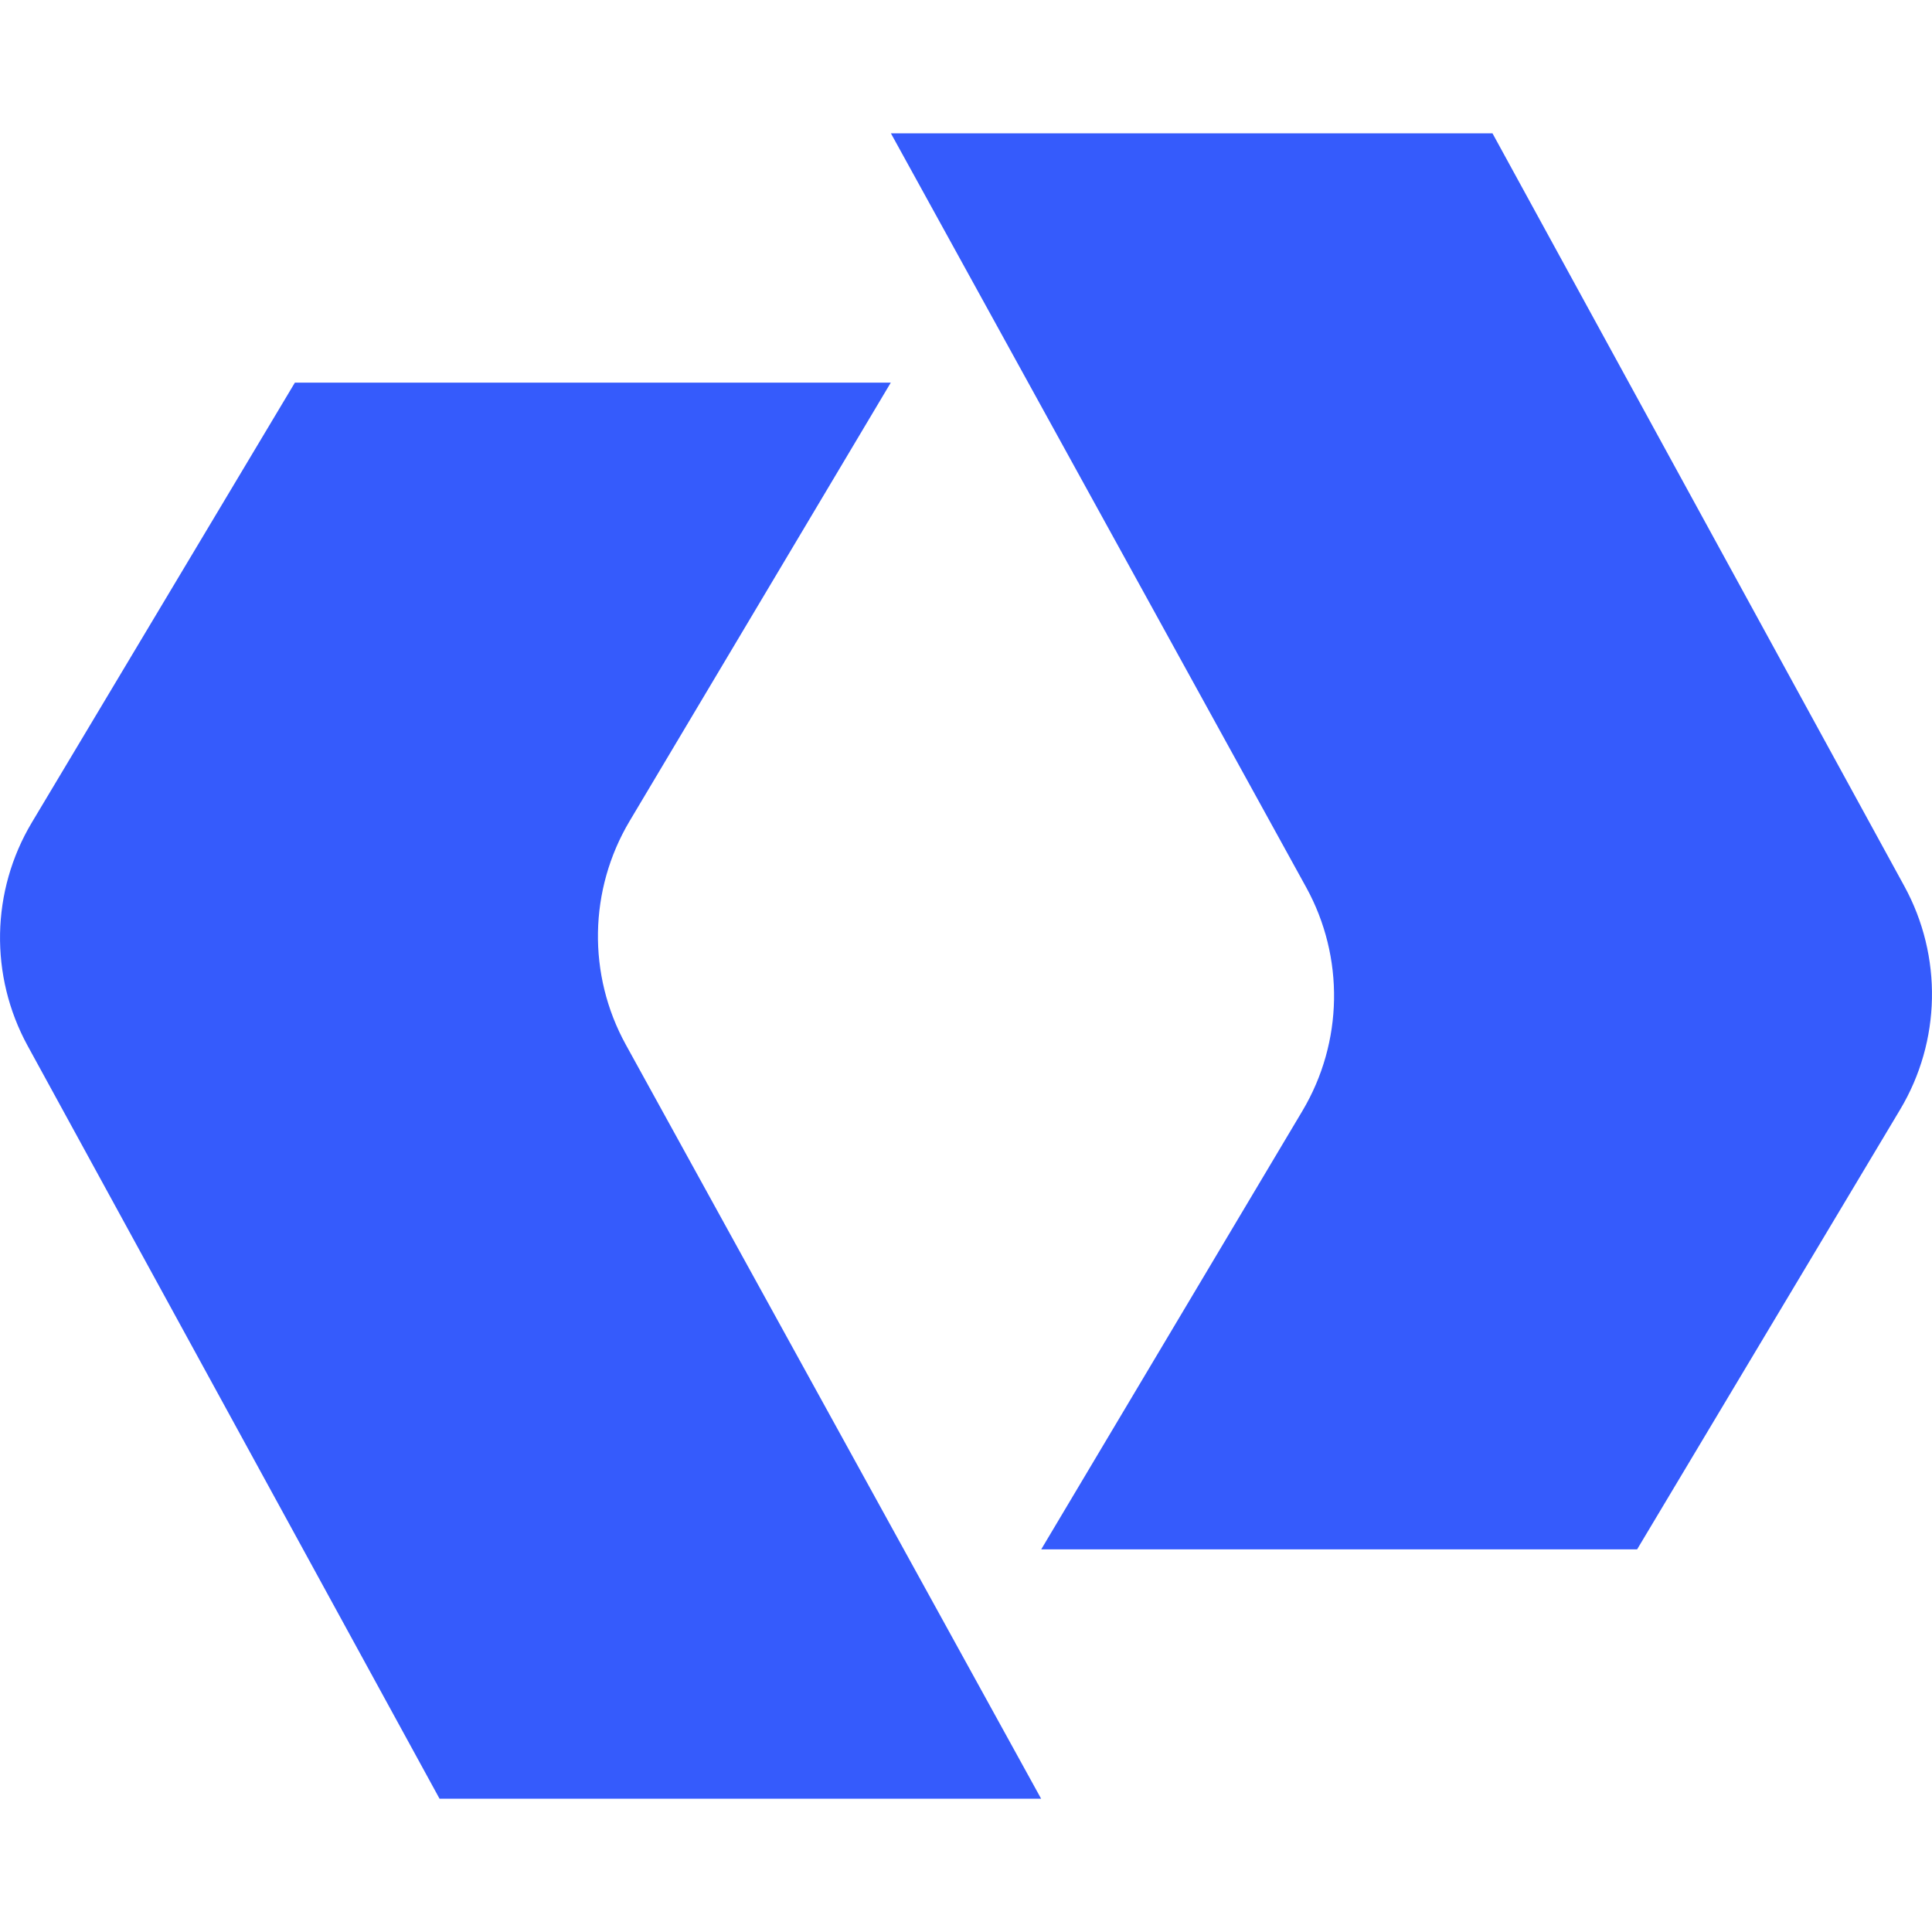
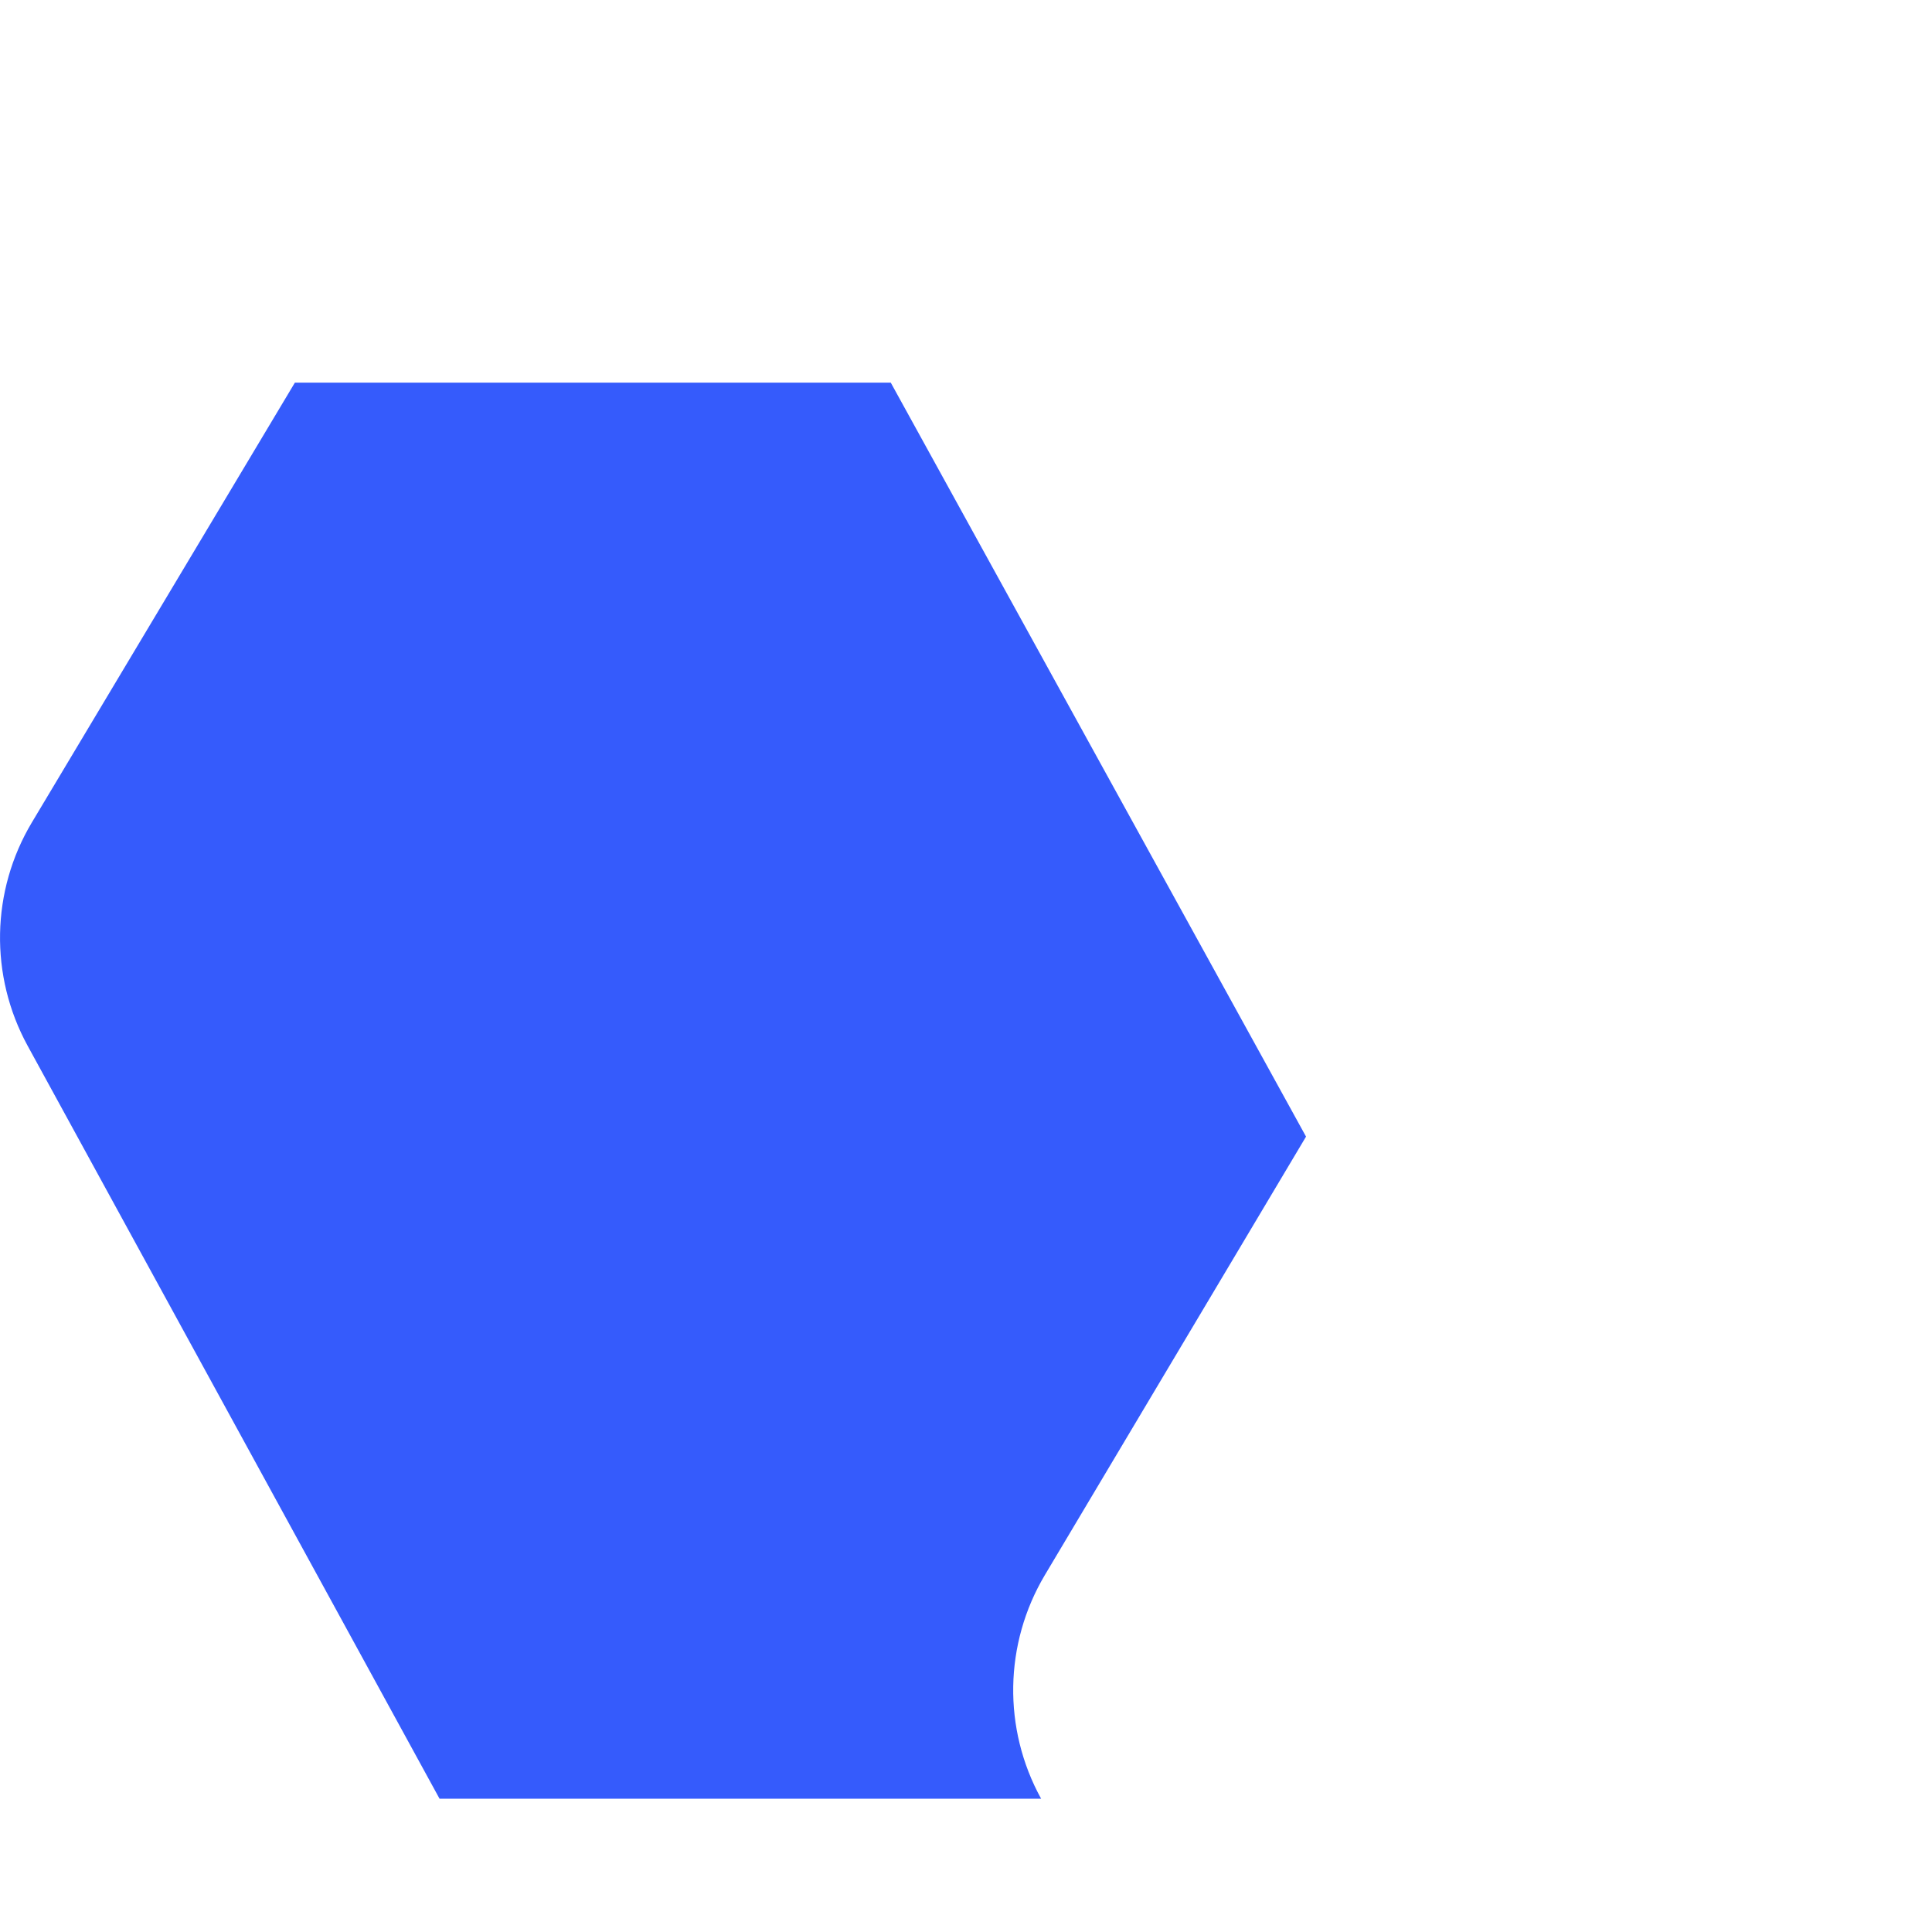
<svg xmlns="http://www.w3.org/2000/svg" width="100%" height="100%" viewBox="0 0 16 16" version="1.1" xml:space="preserve" style="fill-rule:evenodd;clip-rule:evenodd;stroke-linejoin:round;stroke-miterlimit:2;">
  <g>
-     <path d="M8.623,12.831l4.935,-0c0,-0 1.383,-2.312 2.178,-3.642c0.339,-0.567 0.352,-1.27 0.035,-1.85c-1.062,-1.942 -3.411,-6.235 -3.411,-6.235l-4.982,0c-0,0 2.368,4.3 3.439,6.244c0.319,0.579 0.307,1.284 -0.031,1.852c-0.791,1.328 -2.163,3.631 -2.163,3.631Z" style="fill:#355bfc;" />
-     <path d="M7.377,3.169l-4.935,0c-0,0 -1.383,2.312 -2.178,3.642c-0.339,0.567 -0.352,1.27 -0.035,1.85c1.062,1.942 3.411,6.235 3.411,6.235l4.982,-0c0,-0 -2.368,-4.3 -3.439,-6.244c-0.319,-0.579 -0.307,-1.284 0.031,-1.852c0.791,-1.328 2.163,-3.631 2.163,-3.631Z" style="fill:#355bfc;" />
+     <path d="M7.377,3.169l-4.935,0c-0,0 -1.383,2.312 -2.178,3.642c-0.339,0.567 -0.352,1.27 -0.035,1.85c1.062,1.942 3.411,6.235 3.411,6.235l4.982,-0c-0.319,-0.579 -0.307,-1.284 0.031,-1.852c0.791,-1.328 2.163,-3.631 2.163,-3.631Z" style="fill:#355bfc;" />
  </g>
</svg>